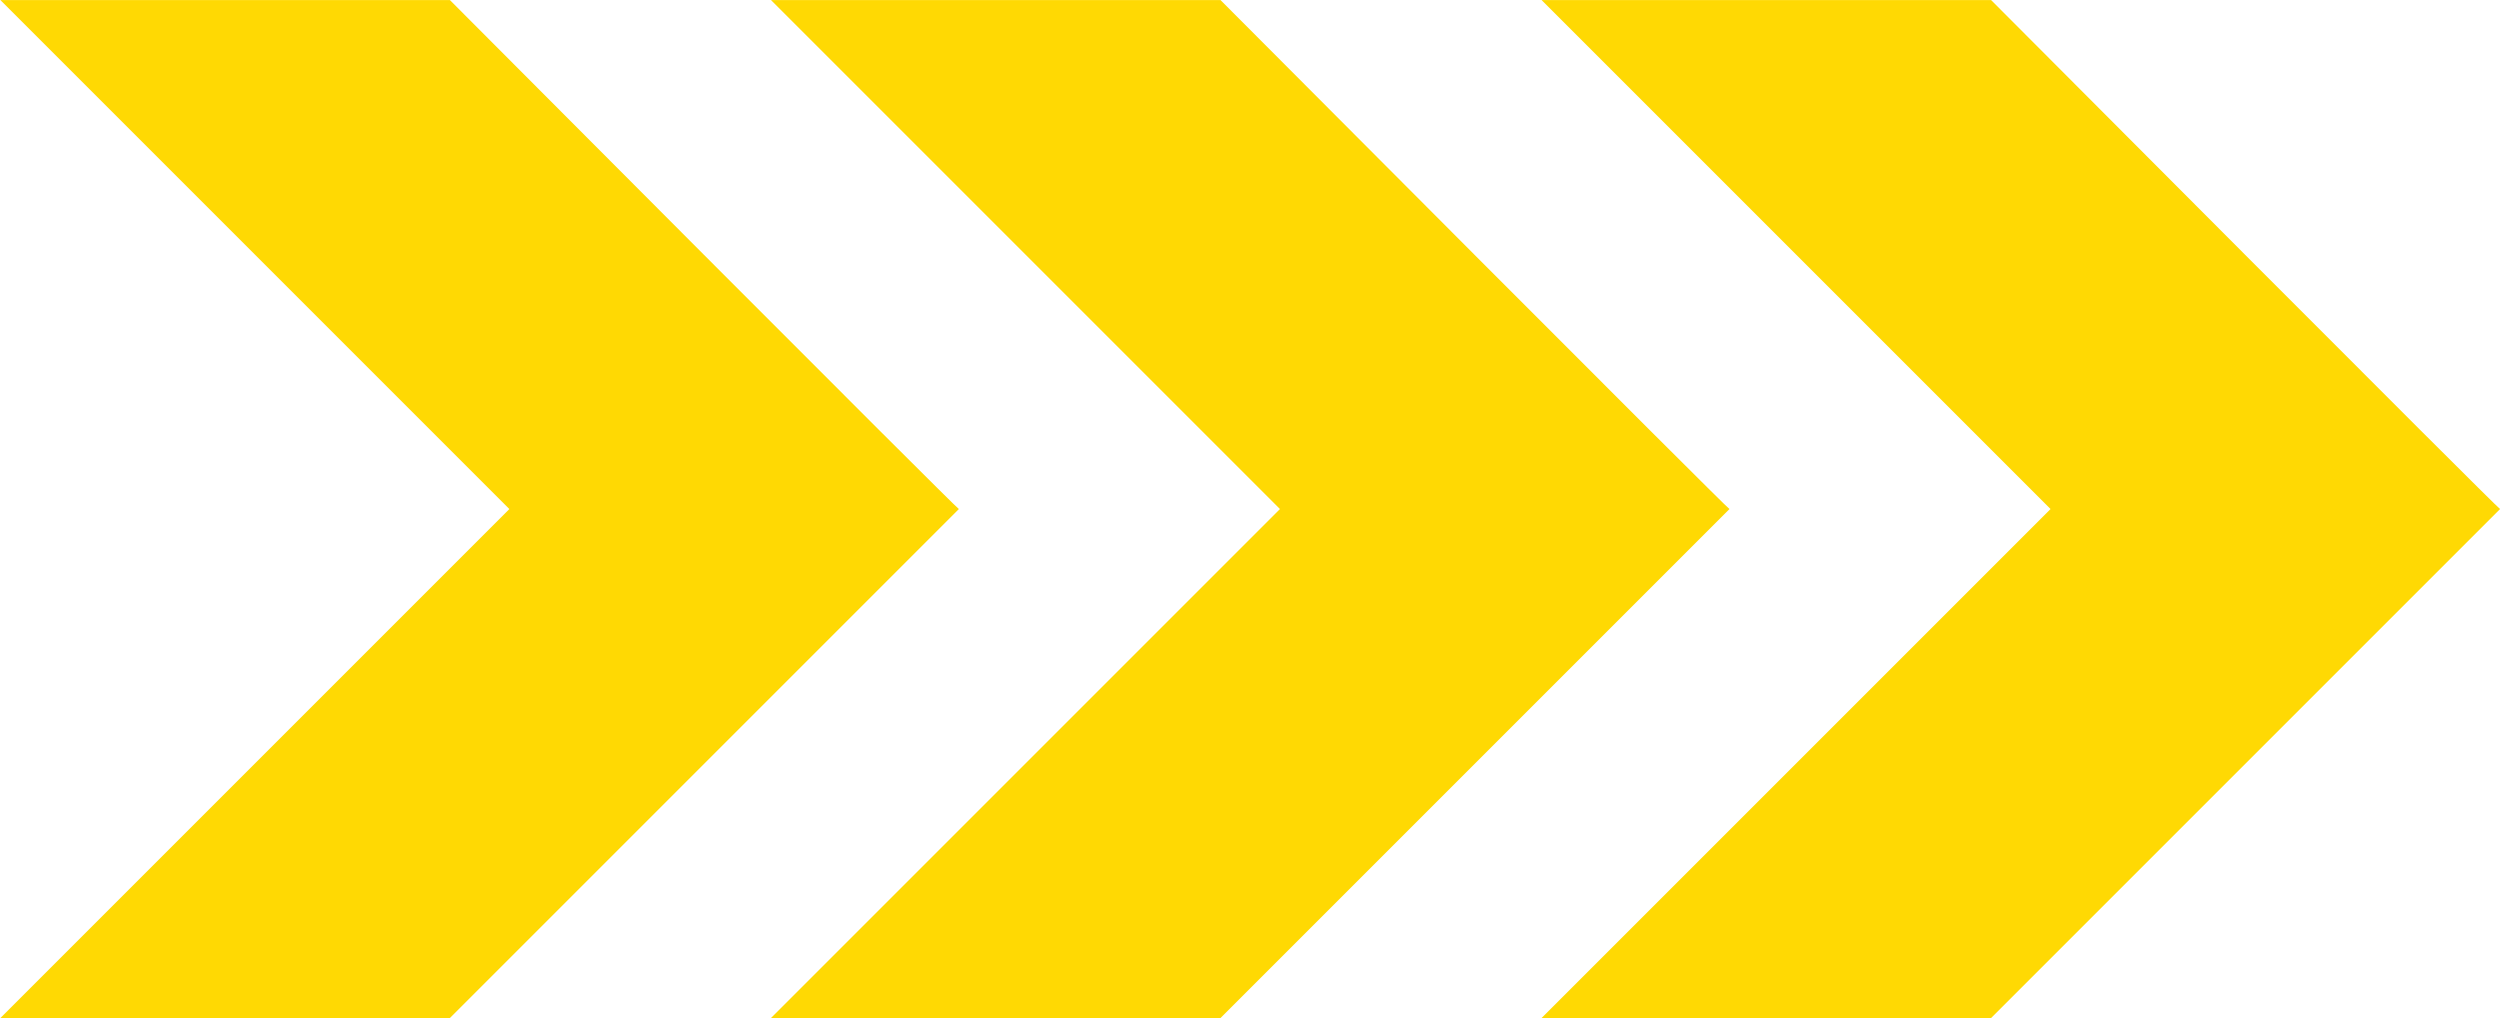
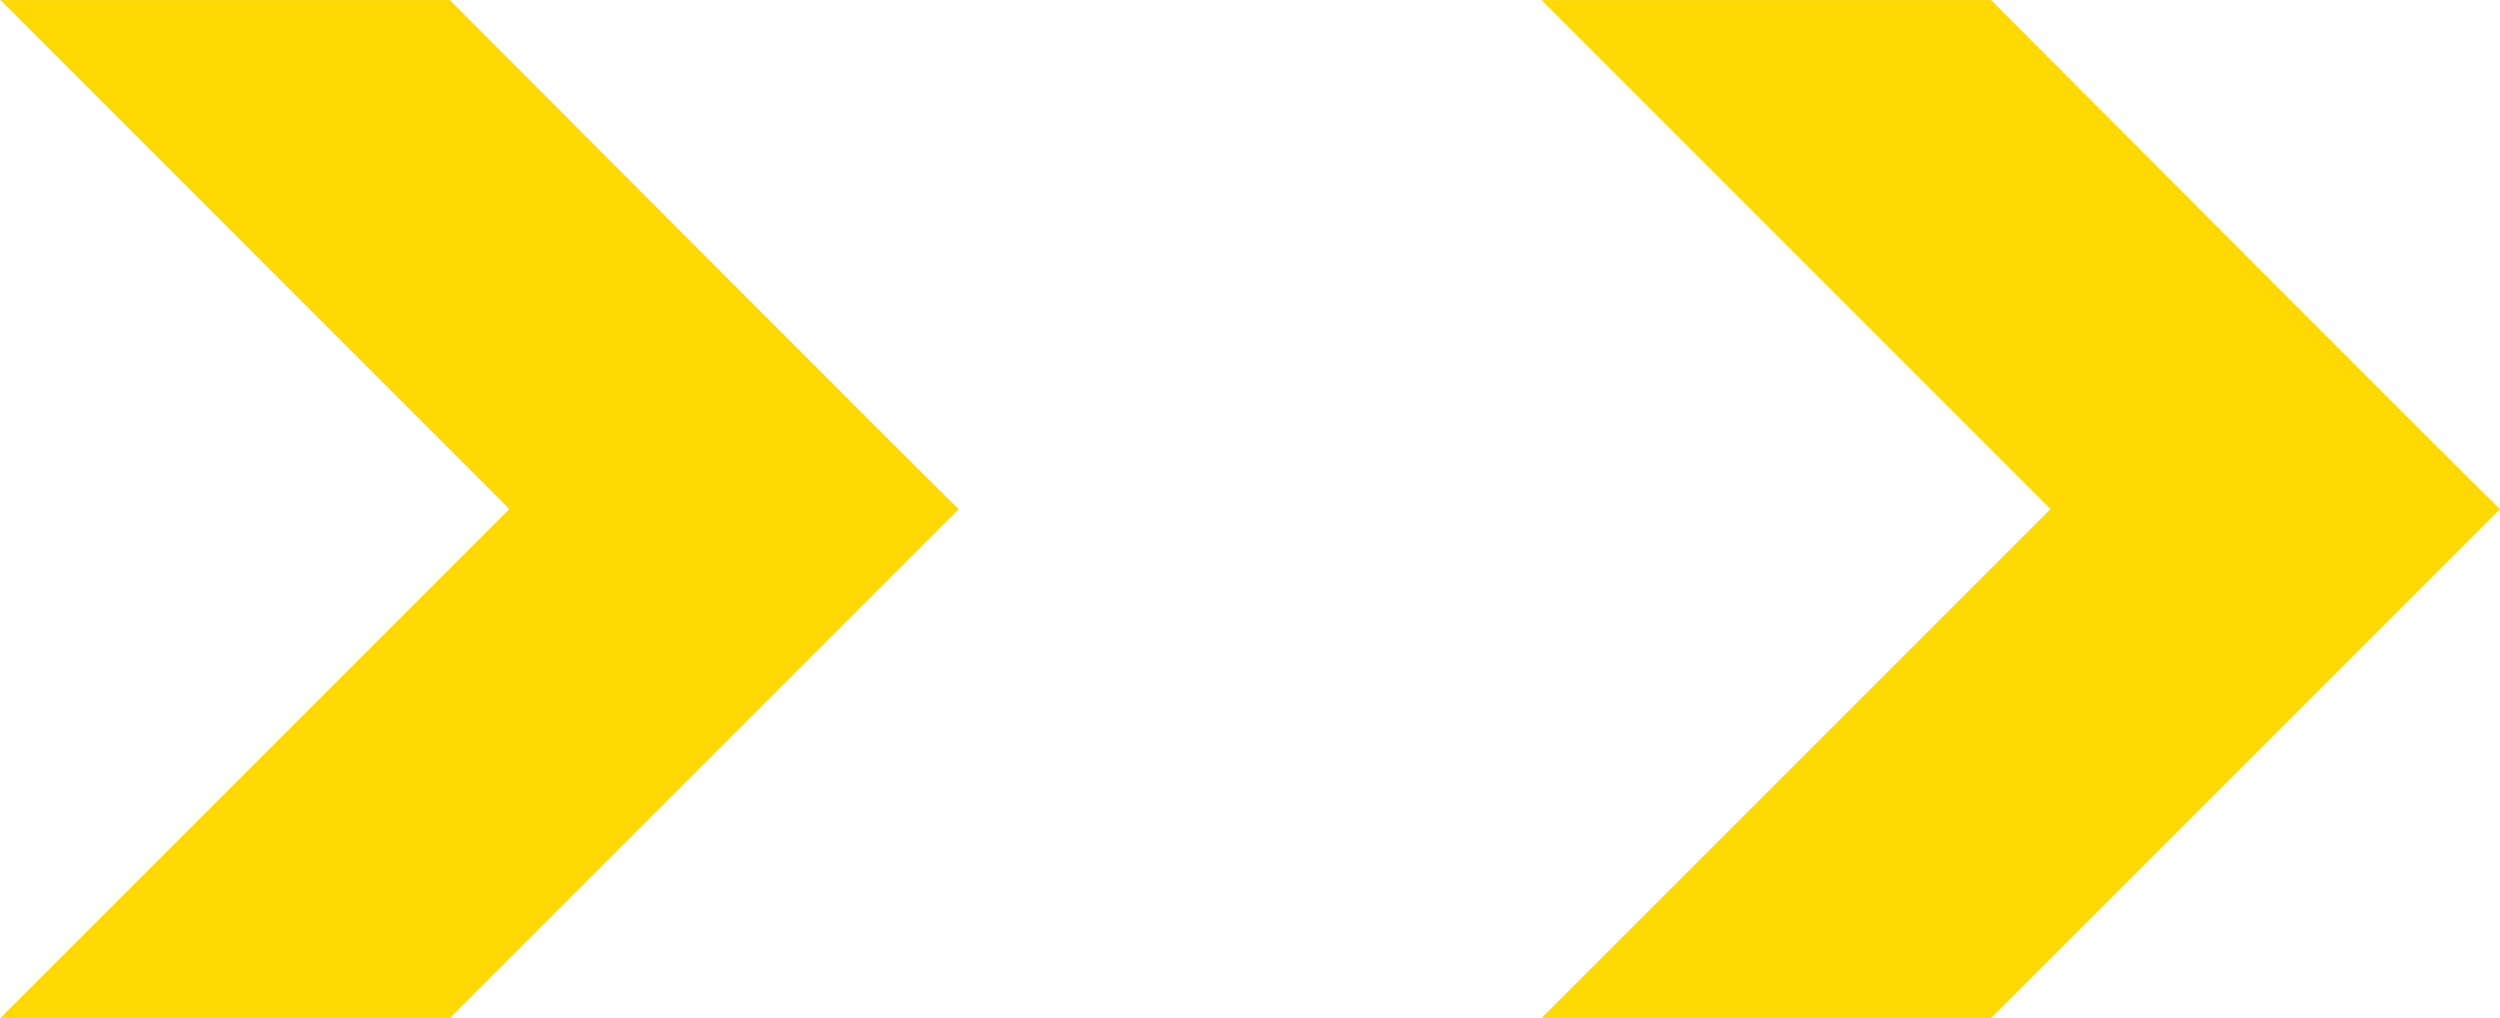
<svg xmlns="http://www.w3.org/2000/svg" width="38.931" height="15.853" viewBox="0 0 38.931 15.853">
  <g id="H2_3-Arrows_39x15" transform="translate(-41 -427.073)">
    <g id="Yellow_Solid" transform="translate(48.466 435) rotate(90)">
-       <path id="Path_30176" data-name="Path 30176" d="M7.926,0C7.941.014,0,7.926,0,7.926v7L7.926,7l7.926,7.926v-7Z" transform="translate(-7.926 -7.466)" fill="#ffd903" />
+       <path id="Path_30176" data-name="Path 30176" d="M7.926,0C7.941.014,0,7.926,0,7.926v7L7.926,7l7.926,7.926v-7" transform="translate(-7.926 -7.466)" fill="#ffd903" />
    </g>
    <g id="Yellow_Solid-2" data-name="Yellow_Solid" transform="translate(60.466 435) rotate(90)">
-       <path id="Path_30176-2" data-name="Path 30176" d="M7.926,0C7.941.014,0,7.926,0,7.926v7L7.926,7l7.926,7.926v-7Z" transform="translate(-7.926 -7.466)" fill="#ffd903" />
-     </g>
+       </g>
    <g id="Yellow_Solid-3" data-name="Yellow_Solid" transform="translate(72.466 435) rotate(90)">
      <path id="Path_30176-3" data-name="Path 30176" d="M7.926,0C7.941.014,0,7.926,0,7.926v7L7.926,7l7.926,7.926v-7Z" transform="translate(-7.926 -7.466)" fill="#ffd903" />
    </g>
  </g>
</svg>